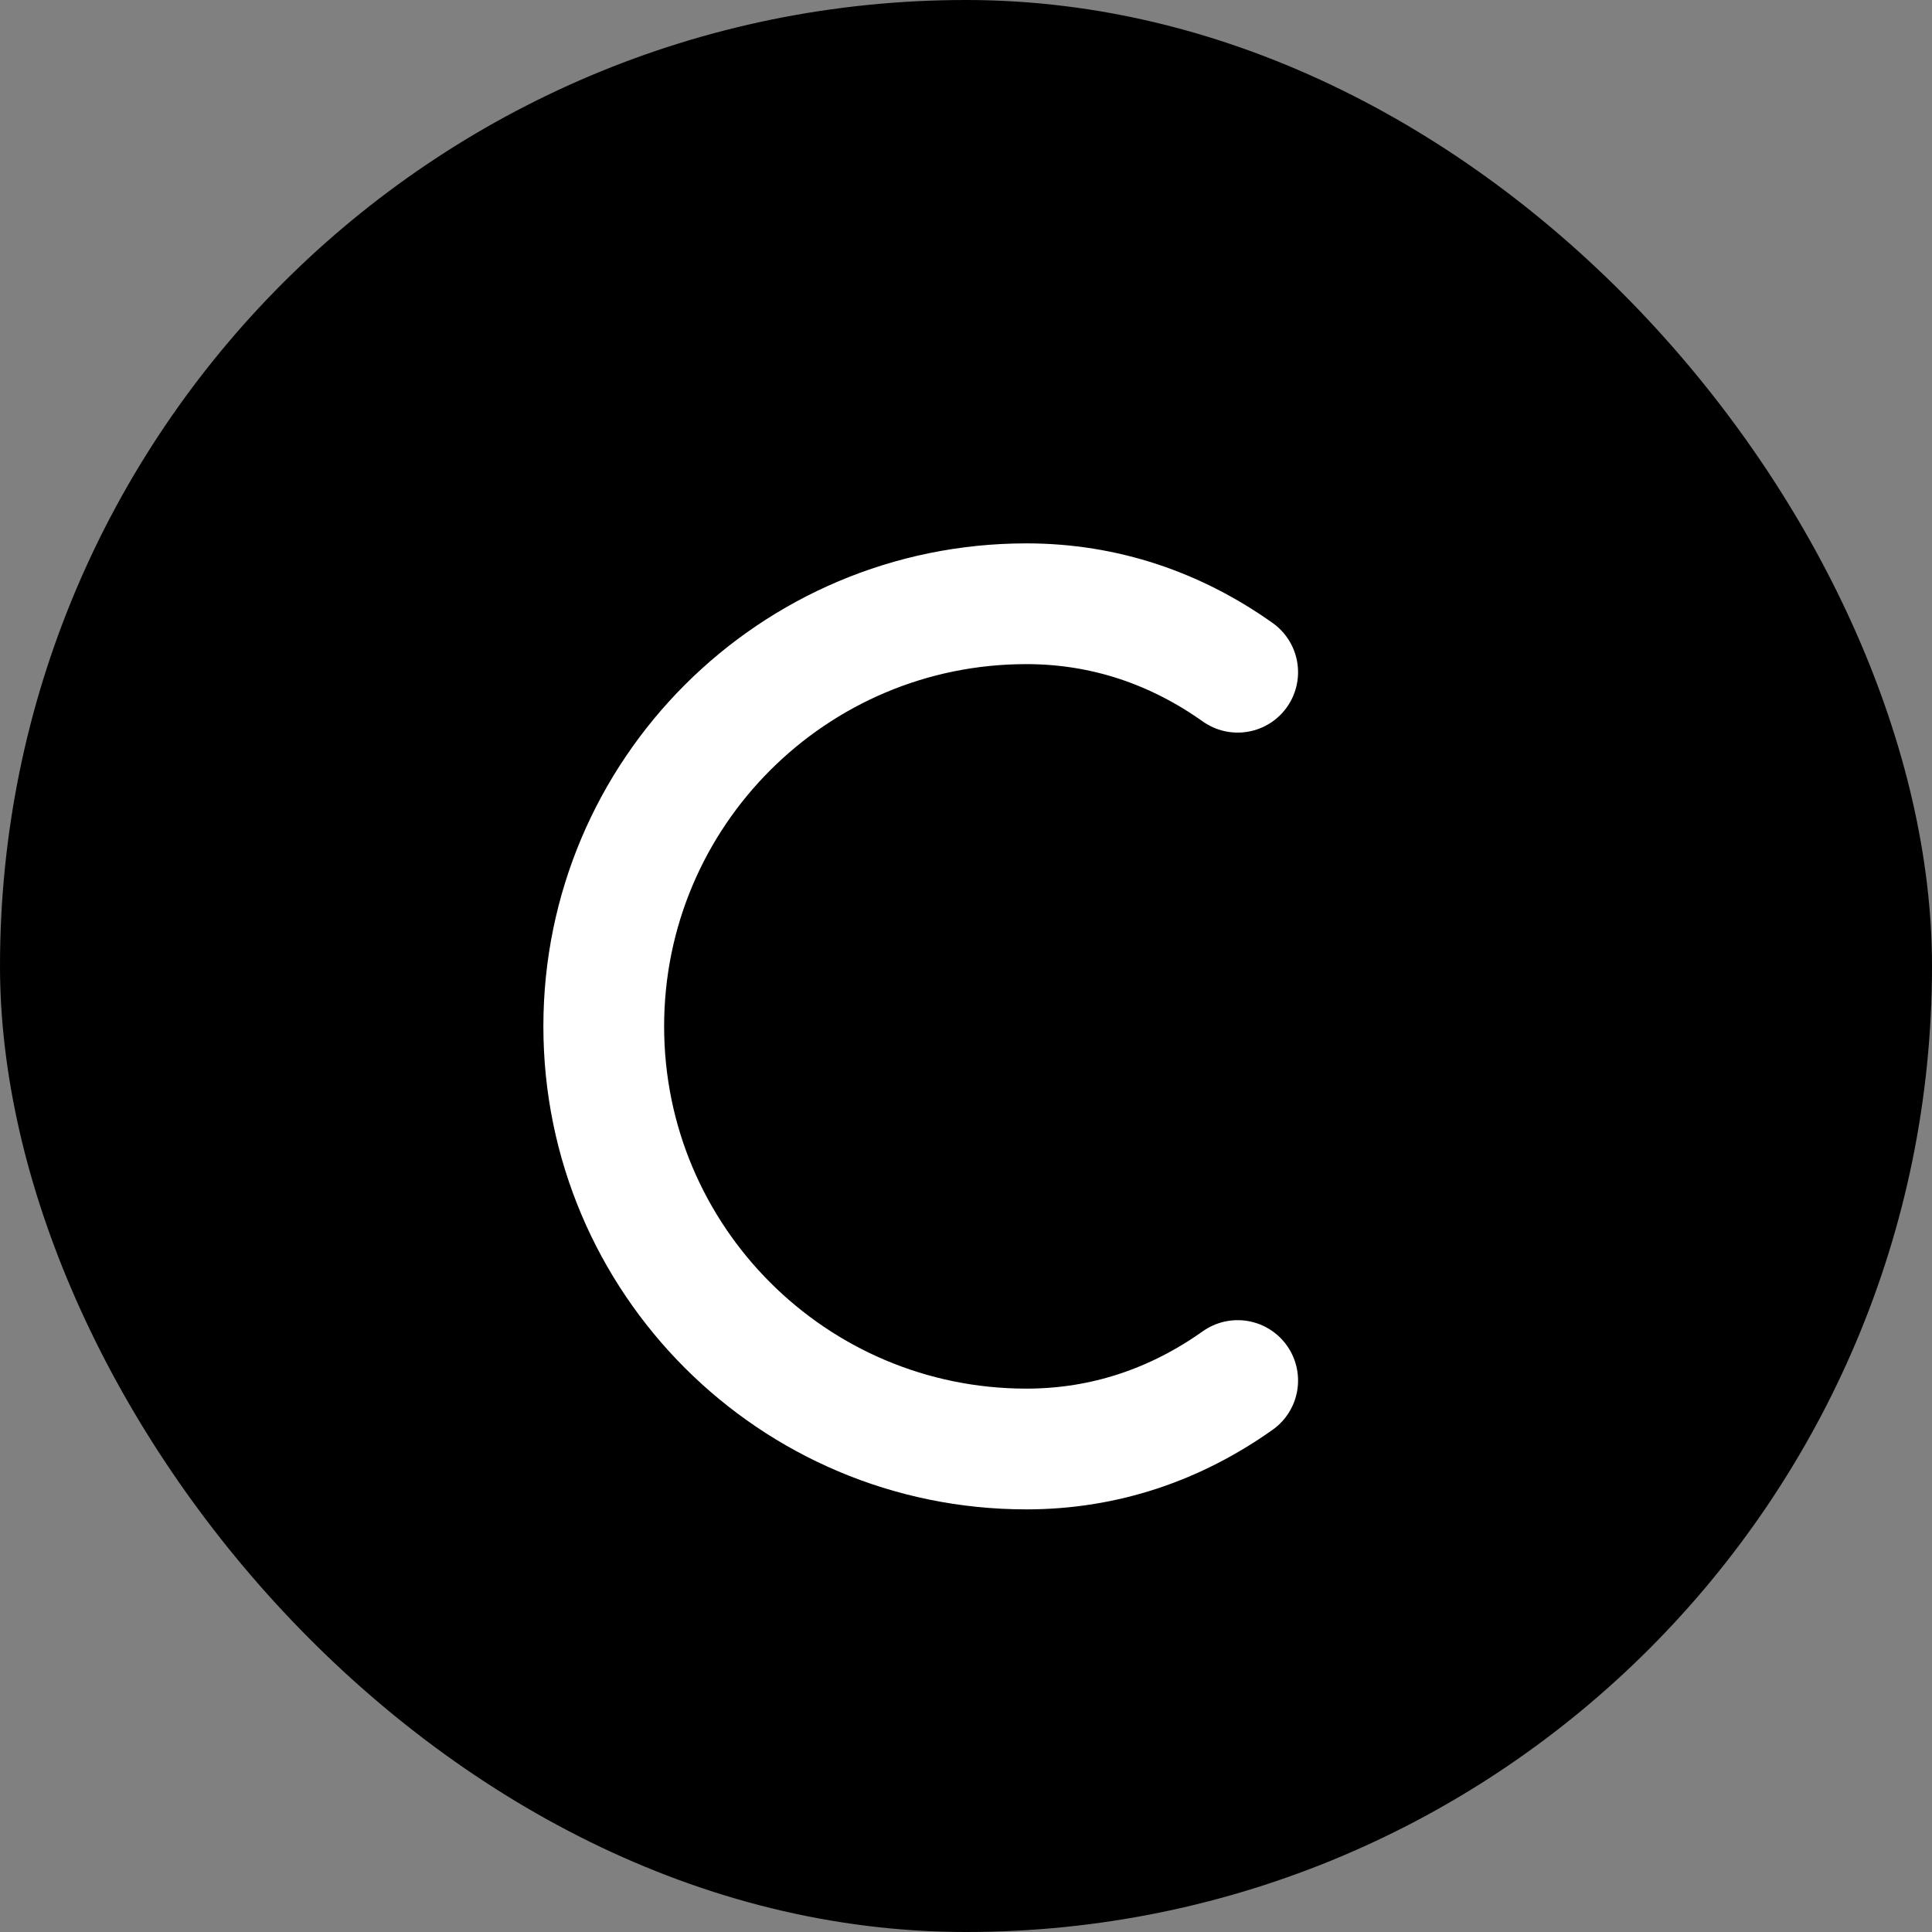
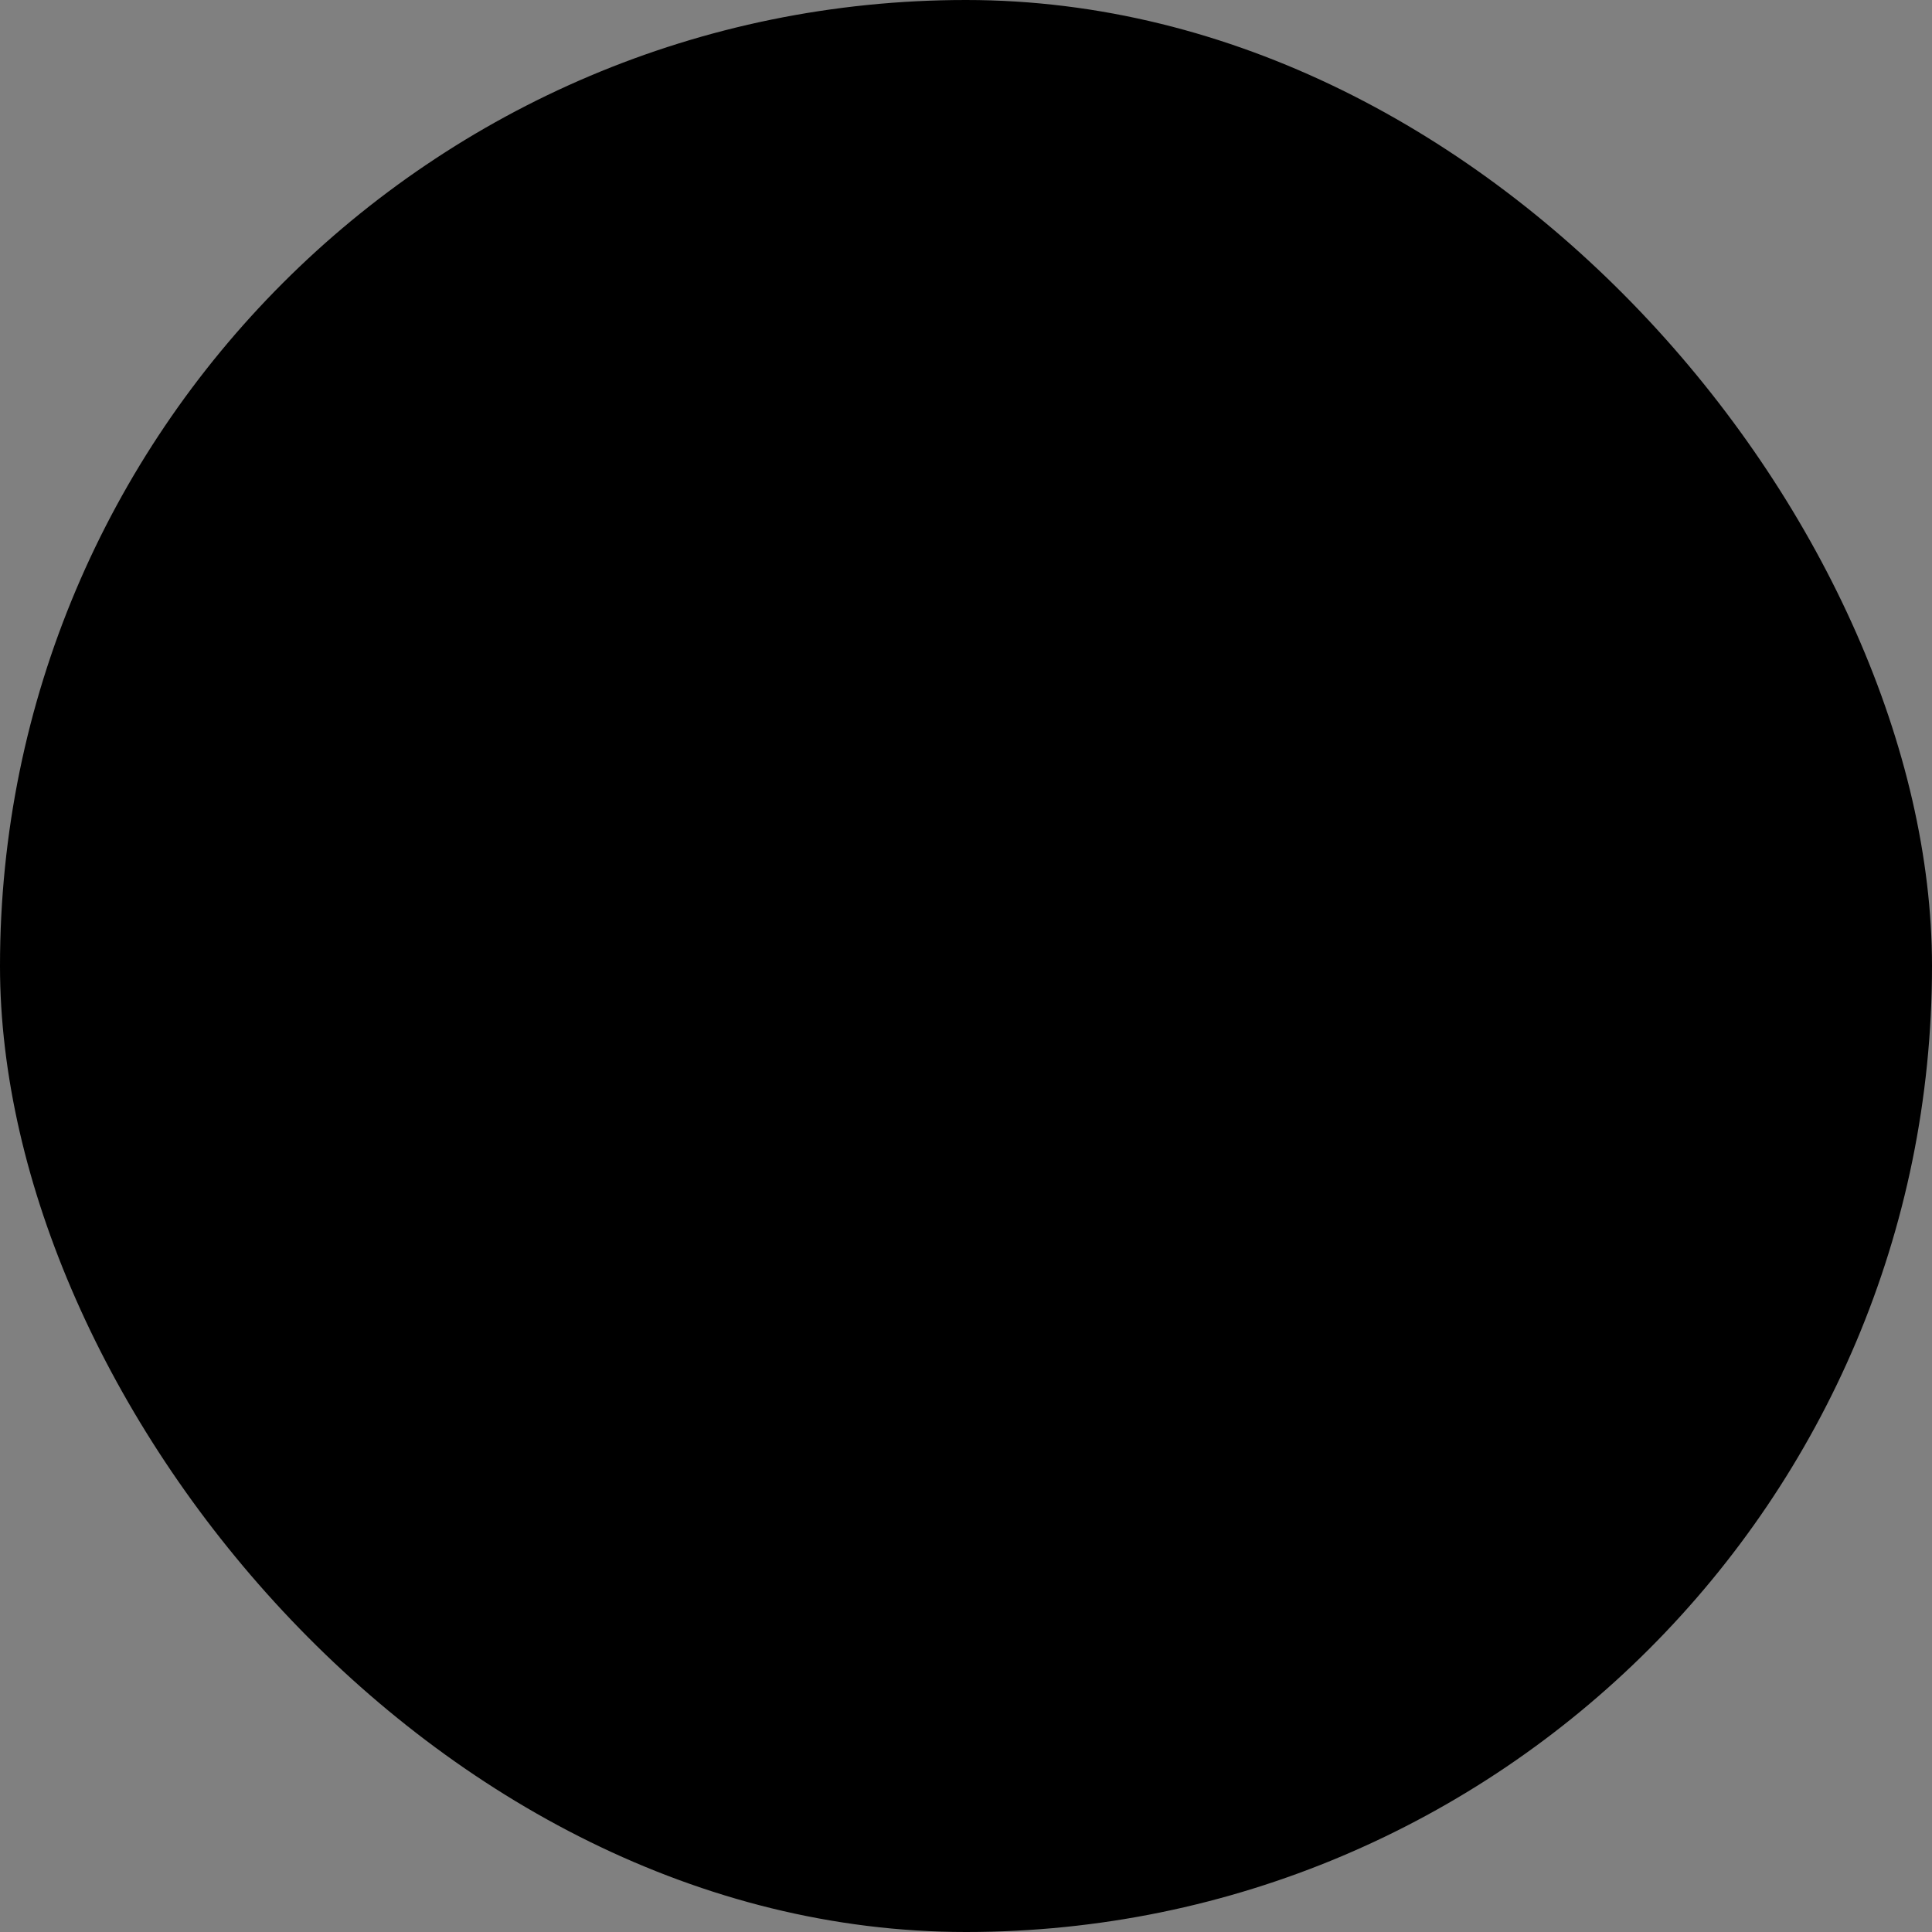
<svg xmlns="http://www.w3.org/2000/svg" width="32" height="32" viewBox="0 0 32 32" fill="none">
  <rect x="0" y="0" width="32" height="32" fill="#808080" stroke="none" />
  <rect width="32" height="32" rx="16" fill="black" />
-   <path d="M20.5 11.134C19.477 10.408 18.3 10 17 10C13.134 10 10 13.134 10 17C10 20.866 13.134 24 17 24C18.3 24 19.477 23.592 20.5 22.866" stroke="white" stroke-width="2" stroke-linecap="round" />
</svg>